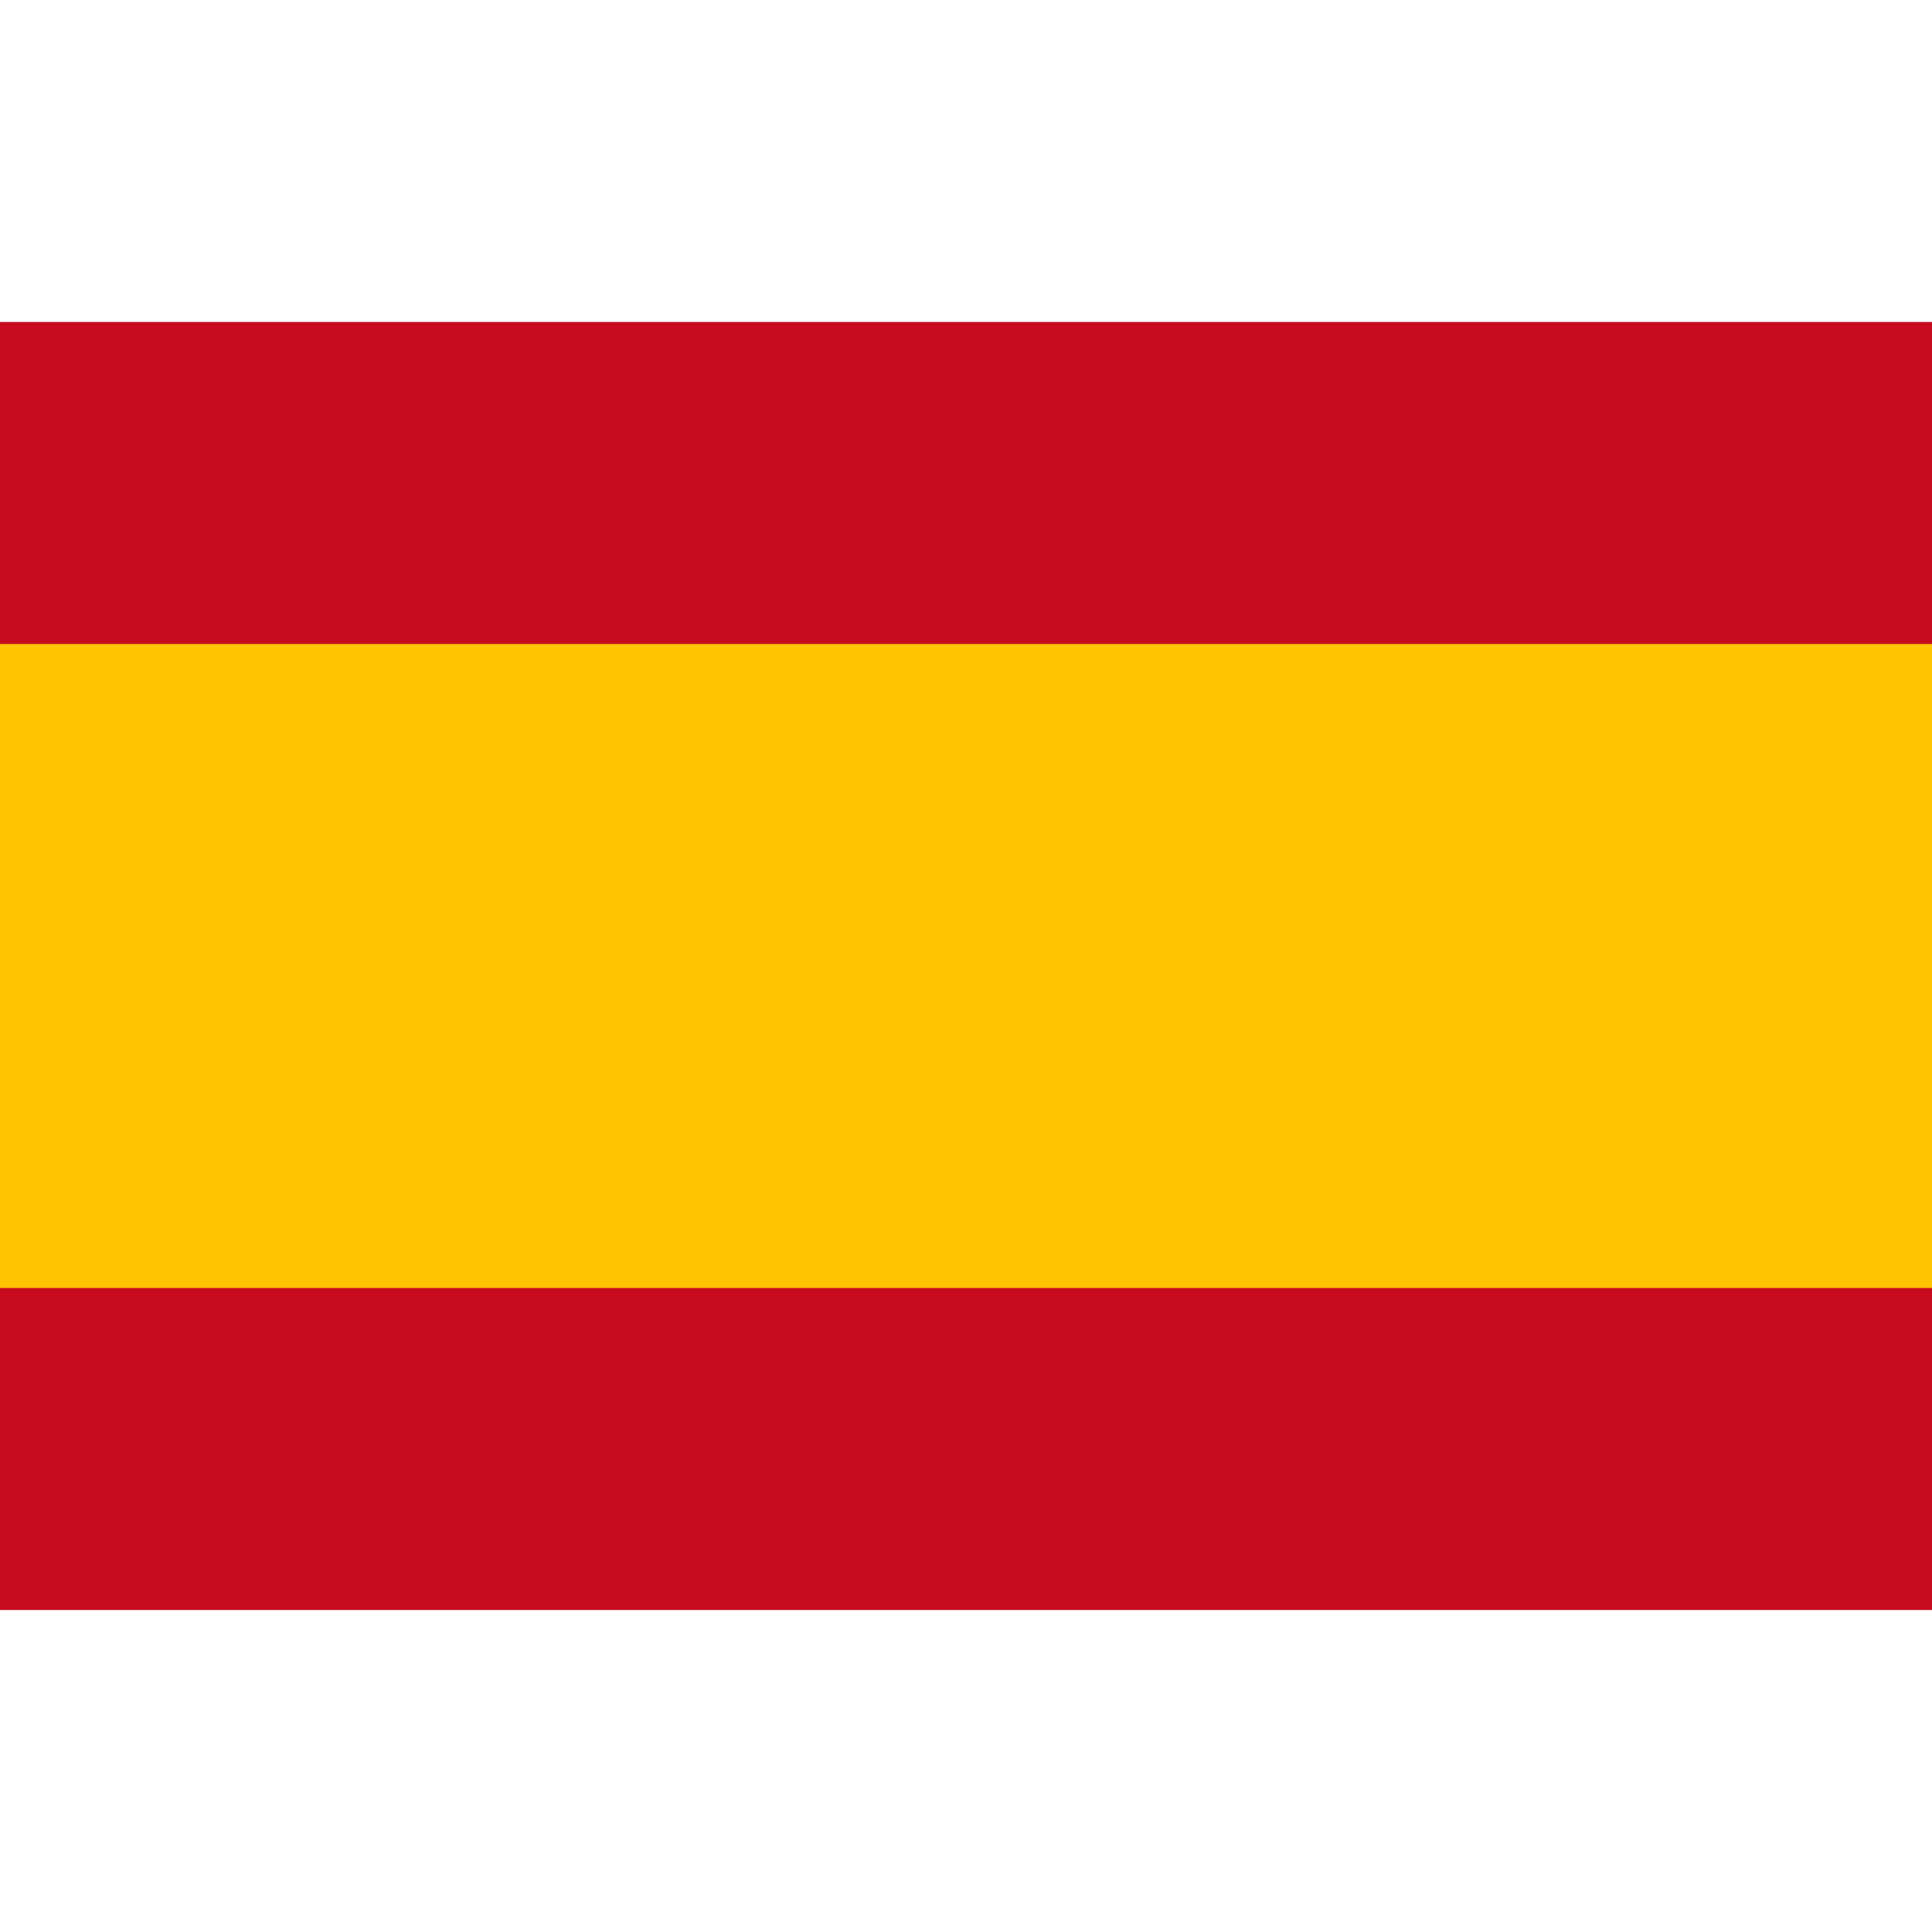
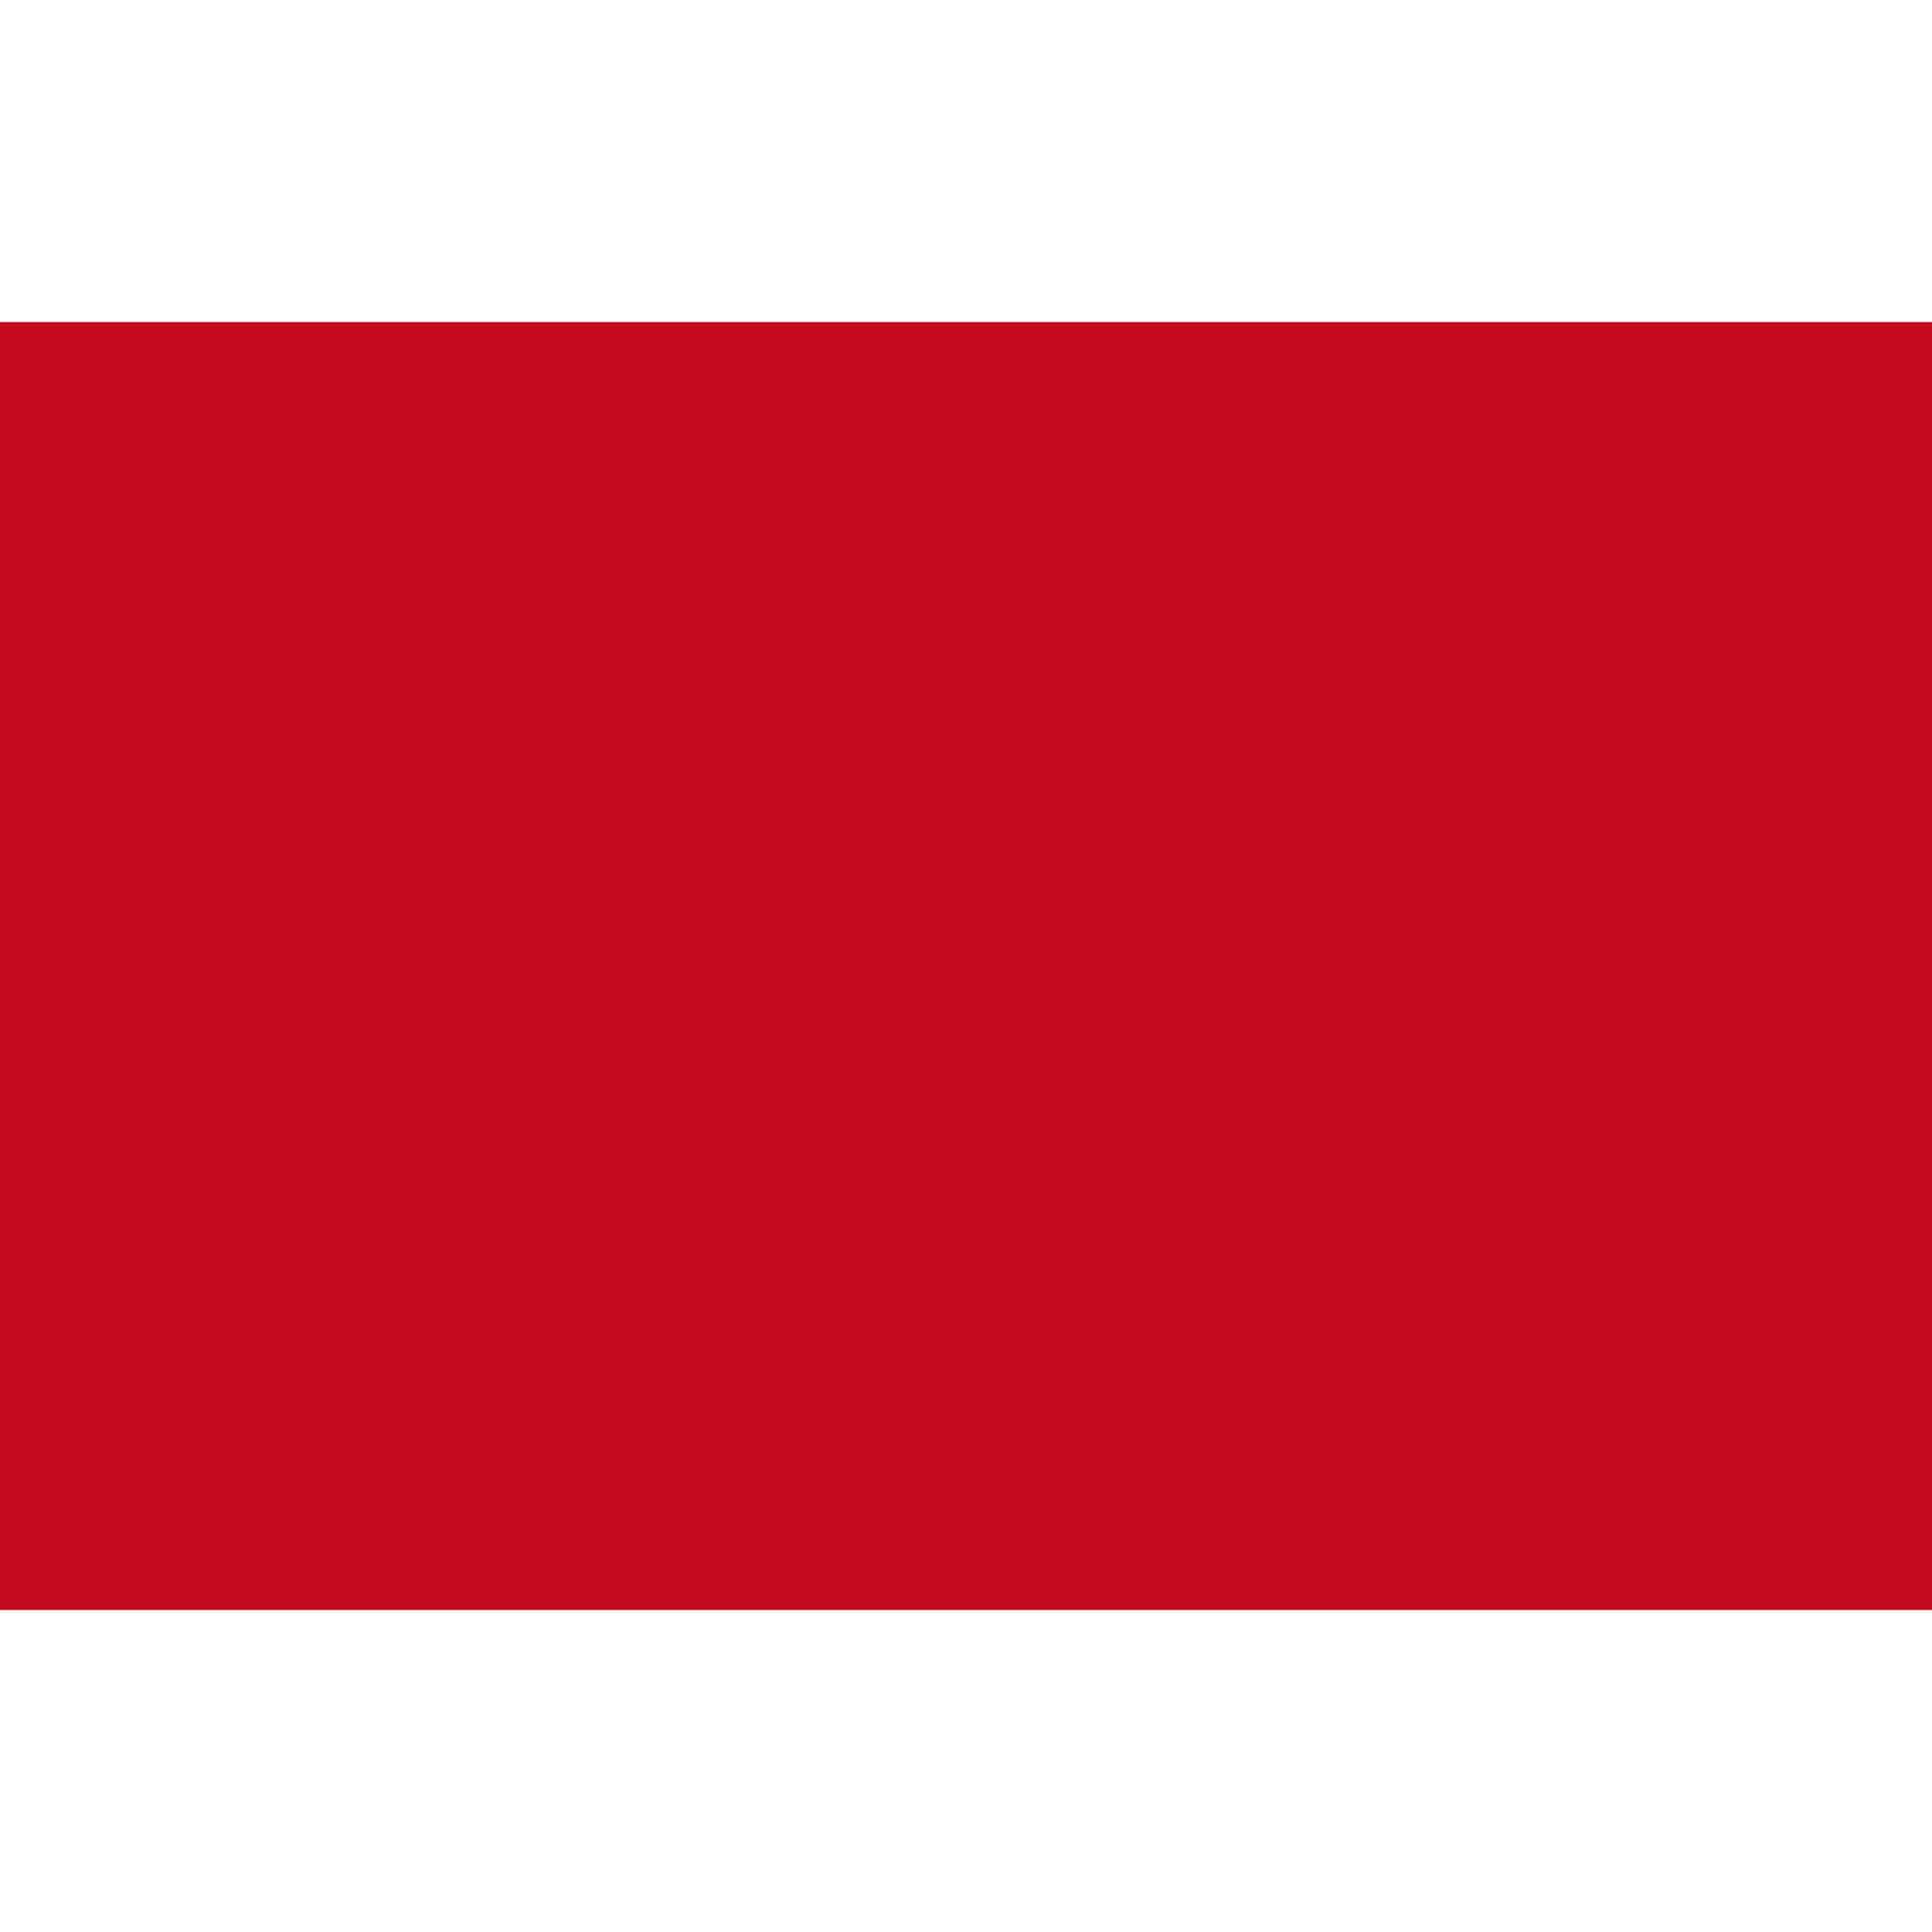
<svg xmlns="http://www.w3.org/2000/svg" viewBox="0 0 750 500" width="24" height="24">
  <rect width="750" height="500" fill="#c60b1e" />
-   <rect width="750" height="250" fill="#ffc400" y="125" />
</svg>